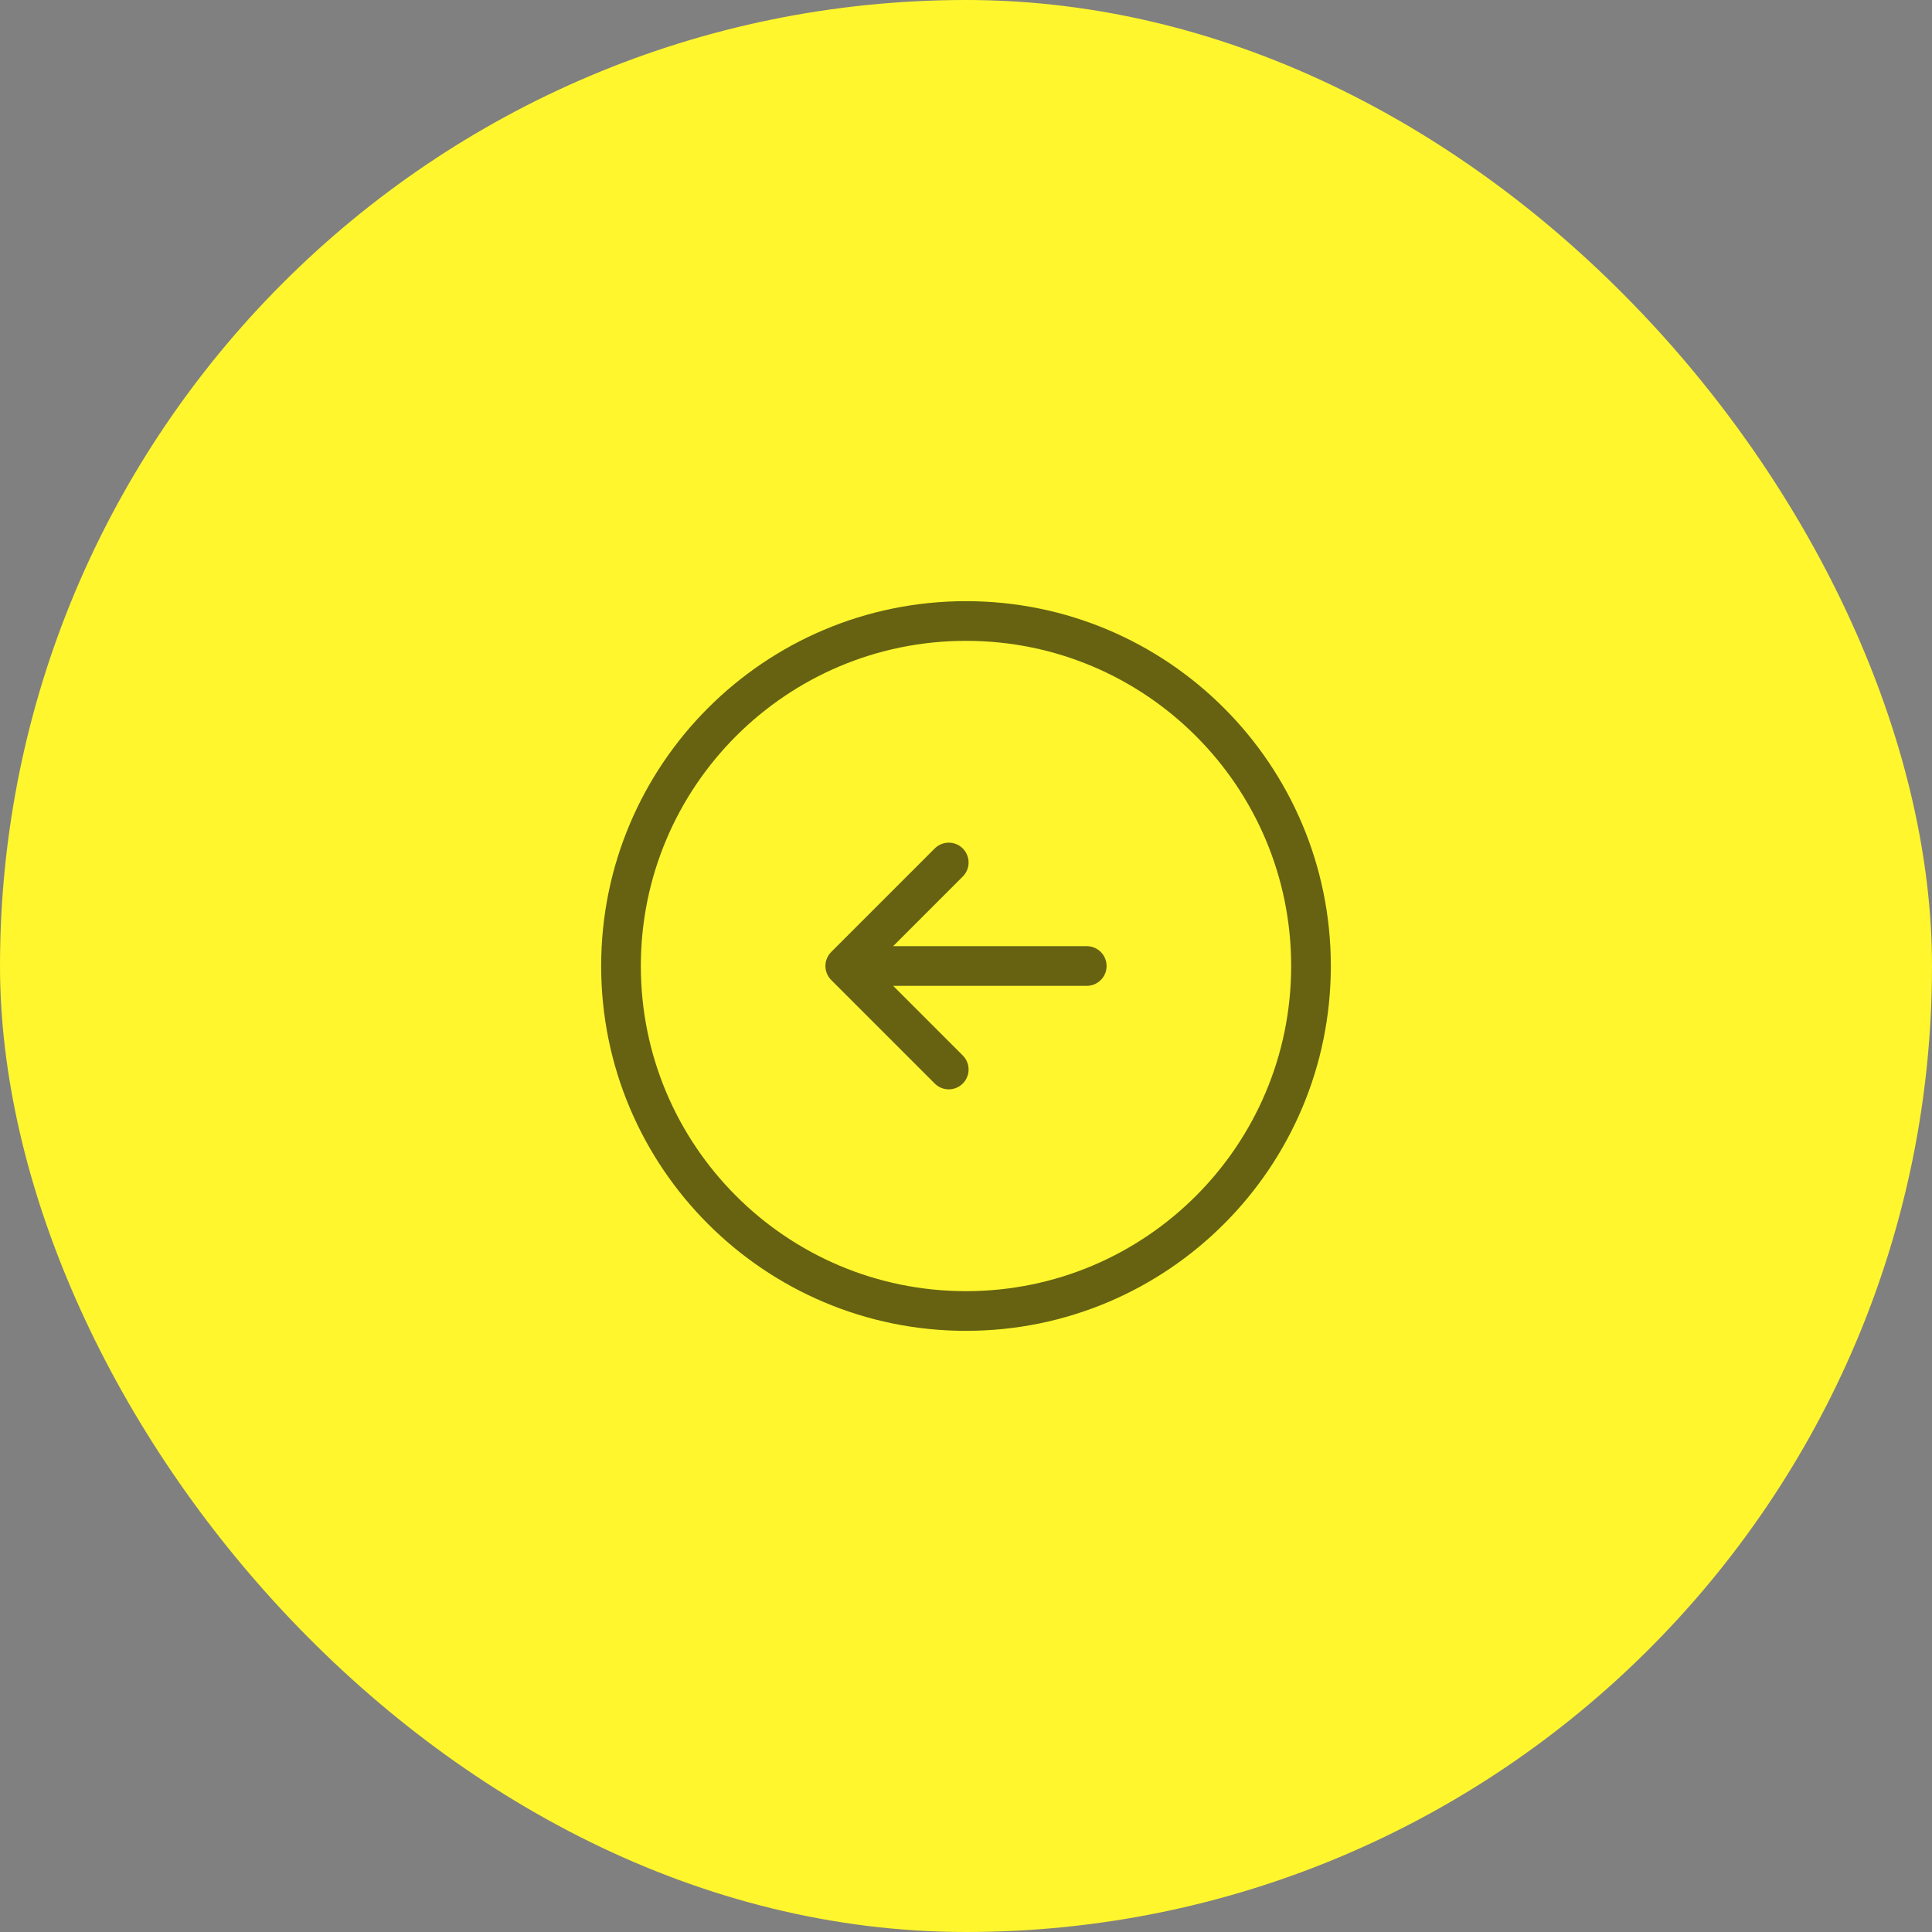
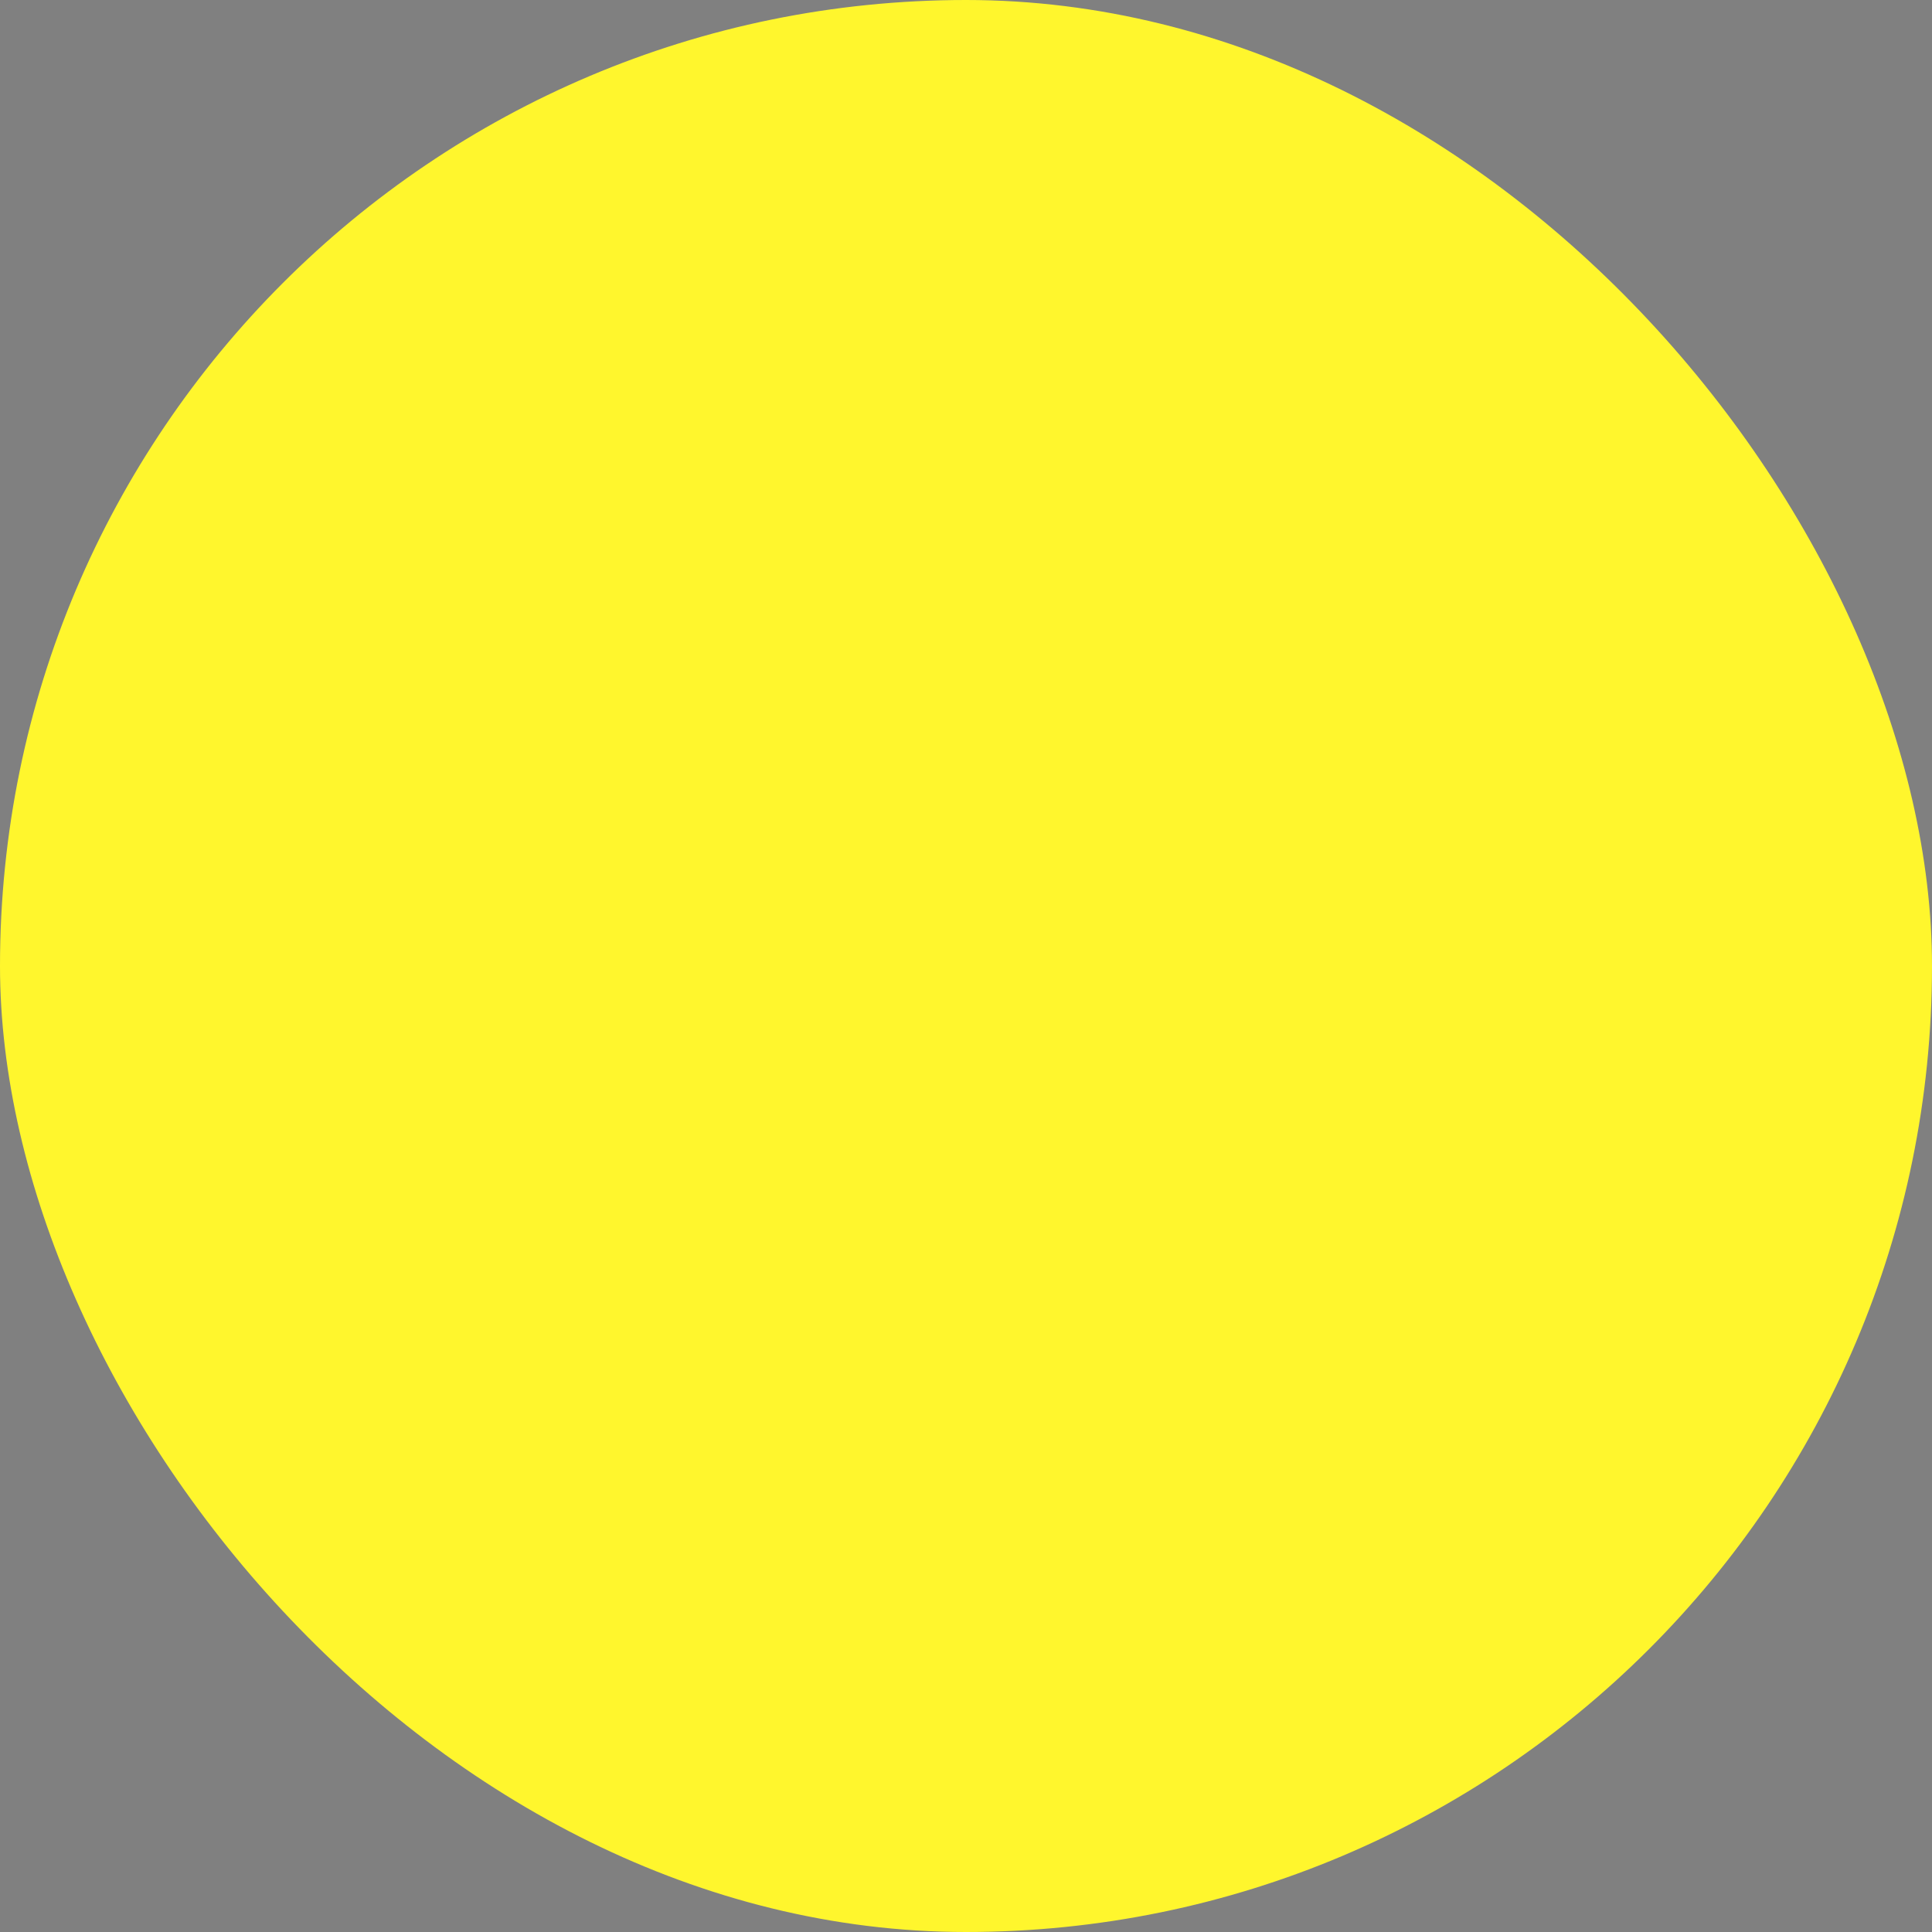
<svg xmlns="http://www.w3.org/2000/svg" width="56" height="56" viewBox="0 0 56 56" fill="none">
  <rect x="0" y="0" width="56" height="56" fill="#808080" stroke="none" />
  <rect width="56" height="56" rx="28" fill="#FFF62D" />
-   <path d="M31.5 28H25.5M27.5 31L24.5 28L27.5 25M28 38C33.523 38 38 33.523 38 28C38 22.477 33.523 18 28 18C22.477 18 18 22.477 18 28C18 33.523 22.477 38 28 38Z" stroke="black" stroke-opacity="0.6" stroke-width="1.15" stroke-linecap="round" stroke-linejoin="round" />
</svg>